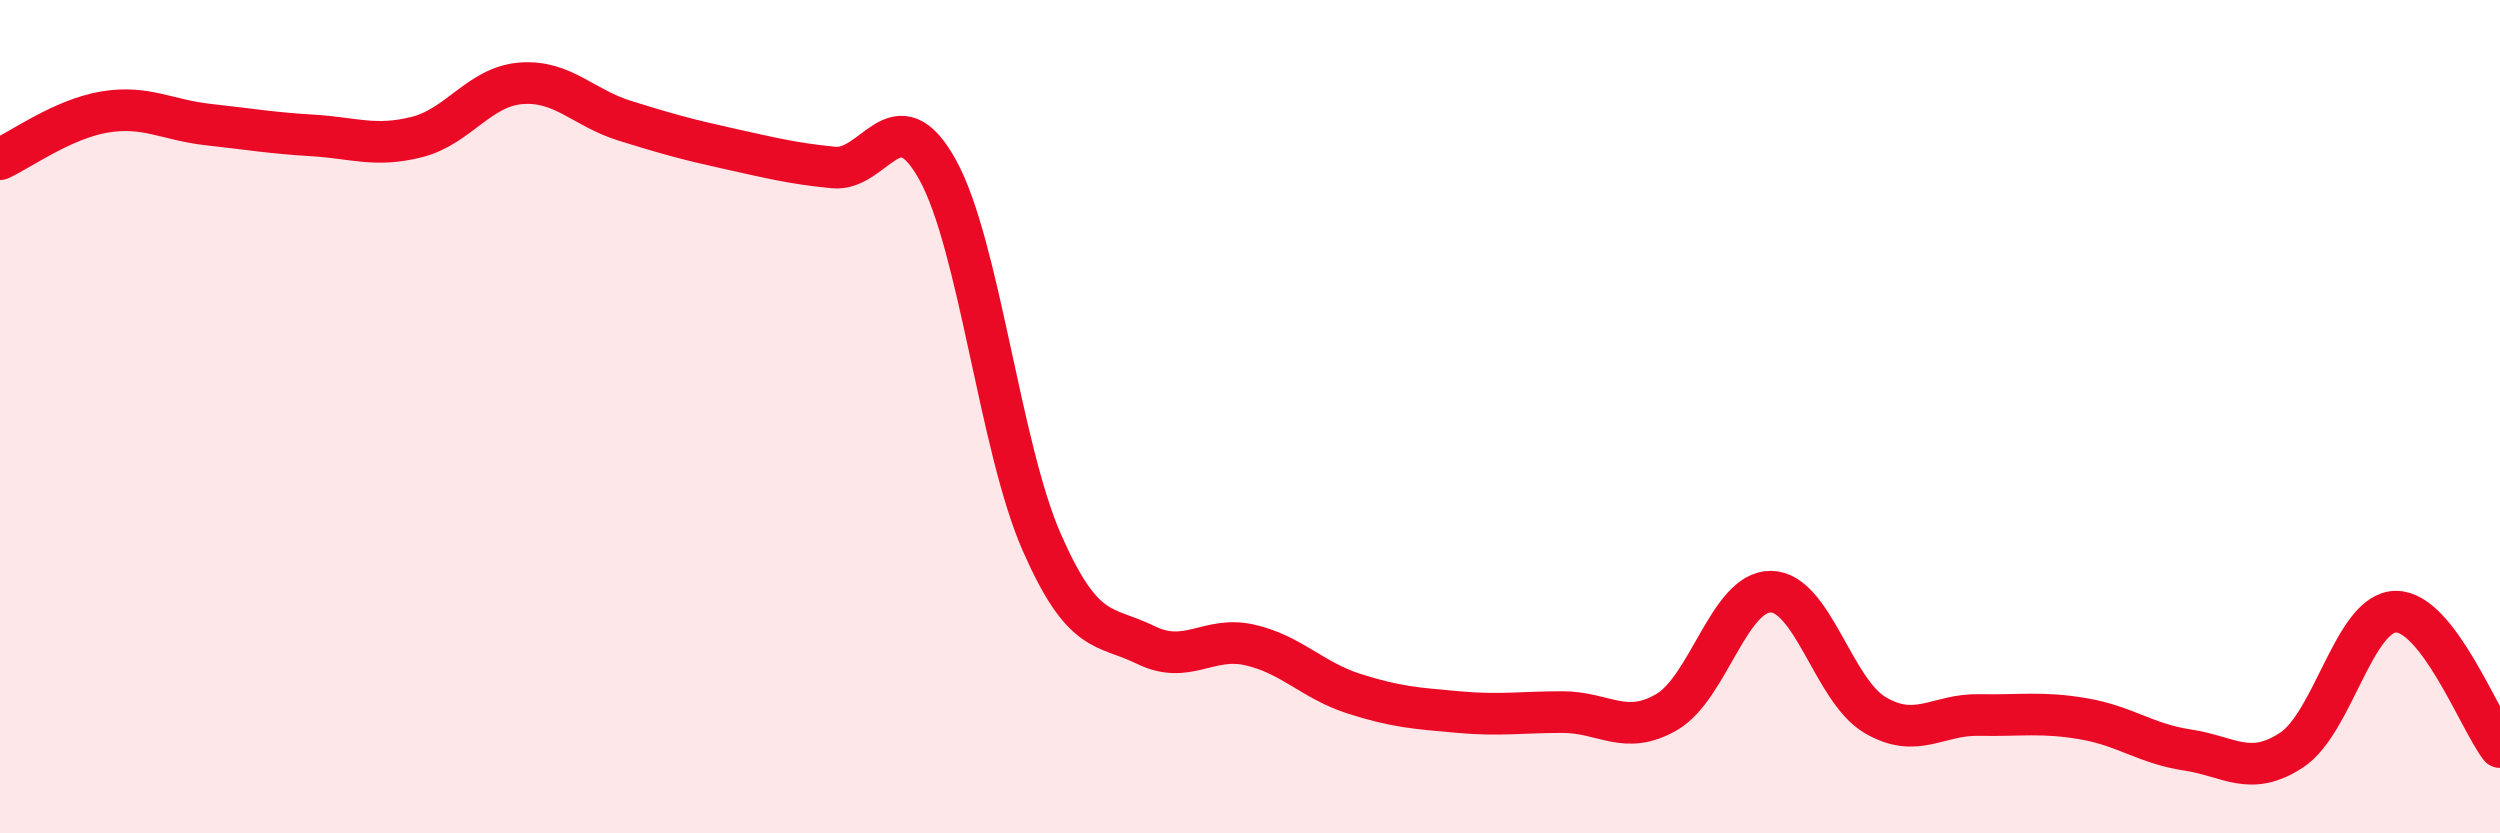
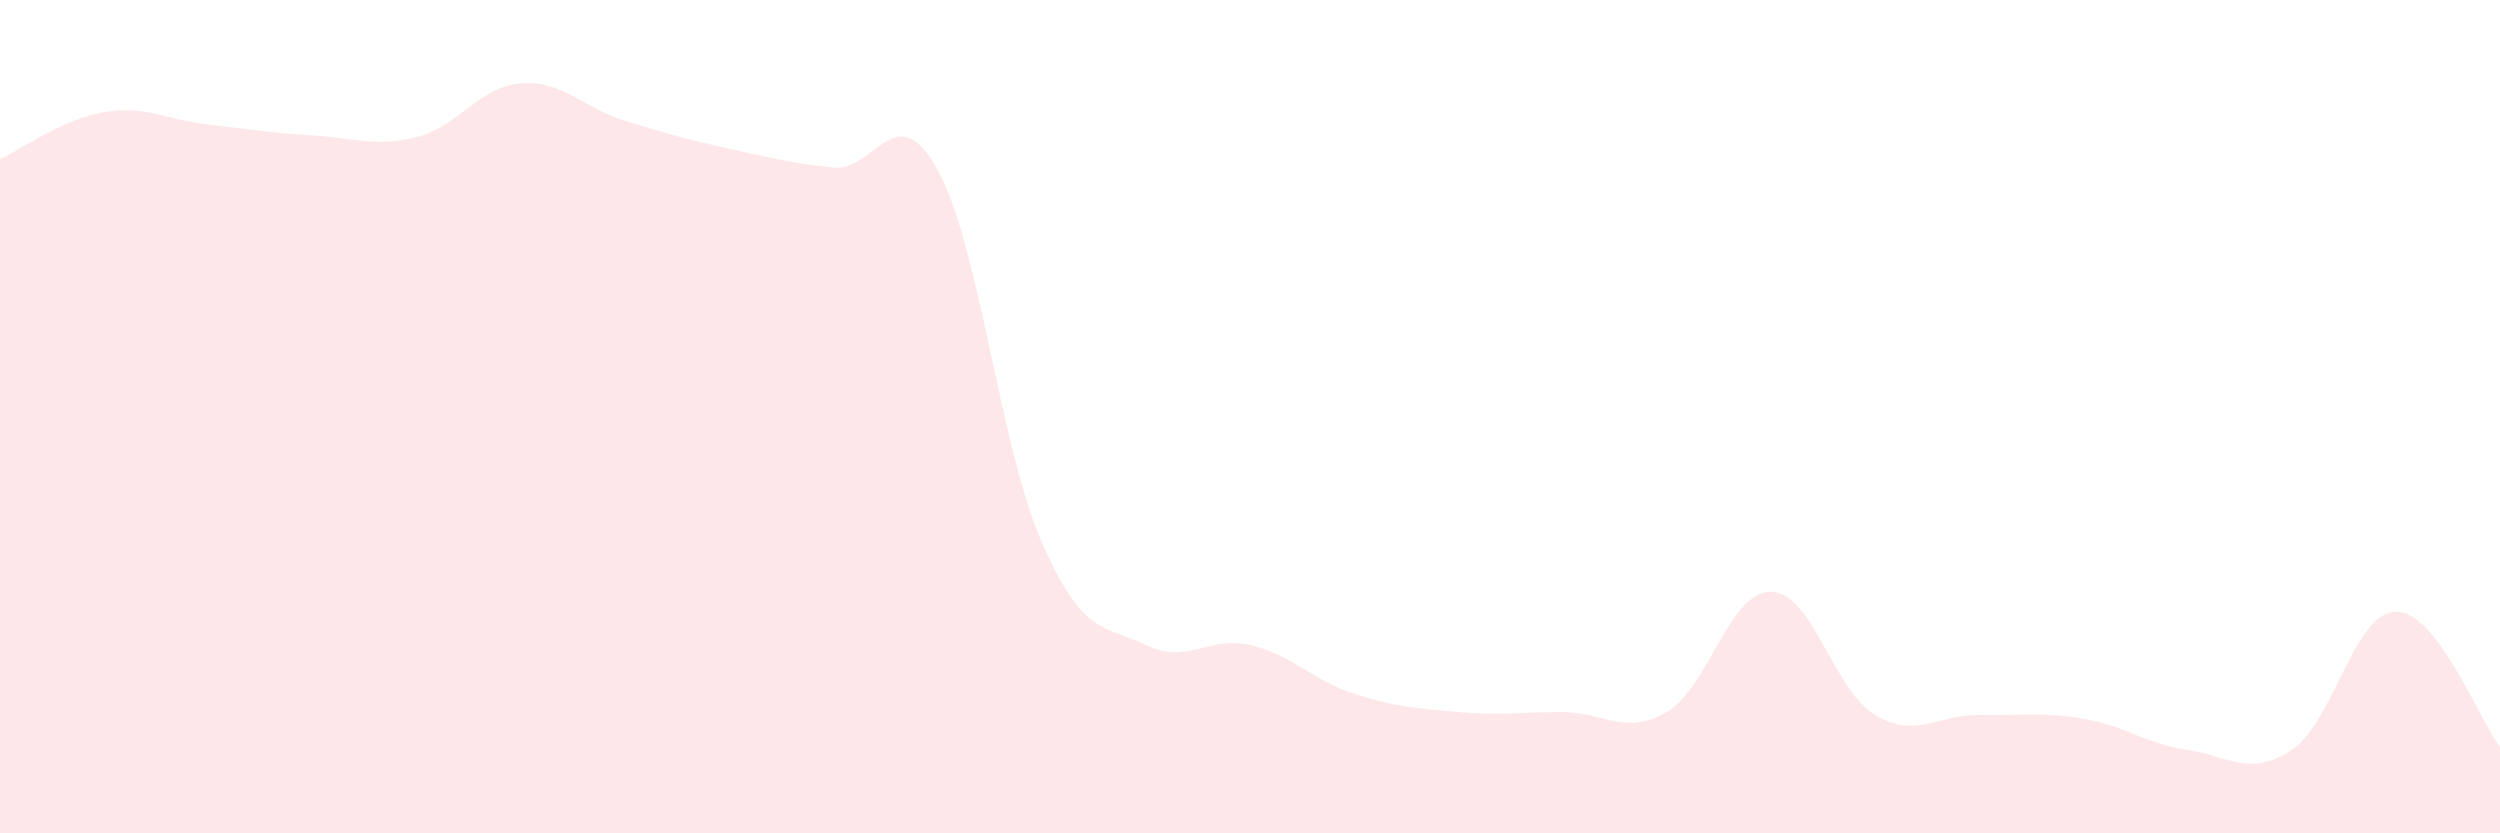
<svg xmlns="http://www.w3.org/2000/svg" width="60" height="20" viewBox="0 0 60 20">
  <path d="M 0,3.82 C 0.5,3.59 1.5,2.86 2.5,2.69 C 3.5,2.52 4,2.88 5,2.99 C 6,3.1 6.5,3.19 7.5,3.25 C 8.5,3.31 9,3.54 10,3.29 C 11,3.04 11.5,2.08 12.5,2 C 13.5,1.92 14,2.59 15,2.9 C 16,3.21 16.5,3.35 17.5,3.57 C 18.5,3.79 19,3.92 20,4.02 C 21,4.12 21.5,2.27 22.5,4.07 C 23.5,5.87 24,10.73 25,13.01 C 26,15.29 26.5,14.99 27.5,15.48 C 28.5,15.97 29,15.25 30,15.48 C 31,15.71 31.5,16.33 32.5,16.65 C 33.5,16.97 34,17 35,17.09 C 36,17.18 36.5,17.09 37.5,17.09 C 38.5,17.09 39,17.67 40,17.09 C 41,16.51 41.5,14.19 42.5,14.2 C 43.5,14.21 44,16.57 45,17.16 C 46,17.75 46.5,17.14 47.5,17.16 C 48.5,17.18 49,17.08 50,17.25 C 51,17.42 51.5,17.85 52.5,18 C 53.5,18.15 54,18.66 55,18 C 56,17.34 56.5,14.69 57.5,14.68 C 58.5,14.67 59.5,17.28 60,17.93L60 20L0 20Z" fill="#EB0A25" opacity="0.1" stroke-linecap="round" stroke-linejoin="round" />
-   <path d="M 0,3.82 C 0.5,3.59 1.5,2.86 2.5,2.69 C 3.5,2.52 4,2.88 5,2.99 C 6,3.1 6.5,3.19 7.5,3.25 C 8.5,3.31 9,3.54 10,3.29 C 11,3.04 11.5,2.08 12.5,2 C 13.5,1.92 14,2.59 15,2.9 C 16,3.21 16.5,3.35 17.5,3.57 C 18.5,3.79 19,3.92 20,4.02 C 21,4.12 21.5,2.27 22.5,4.07 C 23.5,5.87 24,10.73 25,13.01 C 26,15.29 26.5,14.99 27.5,15.48 C 28.5,15.97 29,15.25 30,15.48 C 31,15.71 31.5,16.33 32.5,16.65 C 33.5,16.97 34,17 35,17.09 C 36,17.18 36.5,17.09 37.5,17.09 C 38.5,17.09 39,17.67 40,17.09 C 41,16.51 41.5,14.19 42.5,14.2 C 43.5,14.21 44,16.57 45,17.16 C 46,17.75 46.5,17.14 47.5,17.16 C 48.5,17.18 49,17.08 50,17.25 C 51,17.42 51.5,17.85 52.5,18 C 53.5,18.15 54,18.66 55,18 C 56,17.34 56.5,14.69 57.5,14.68 C 58.5,14.67 59.5,17.28 60,17.93" stroke="#EB0A25" stroke-width="1" fill="none" stroke-linecap="round" stroke-linejoin="round" />
</svg>